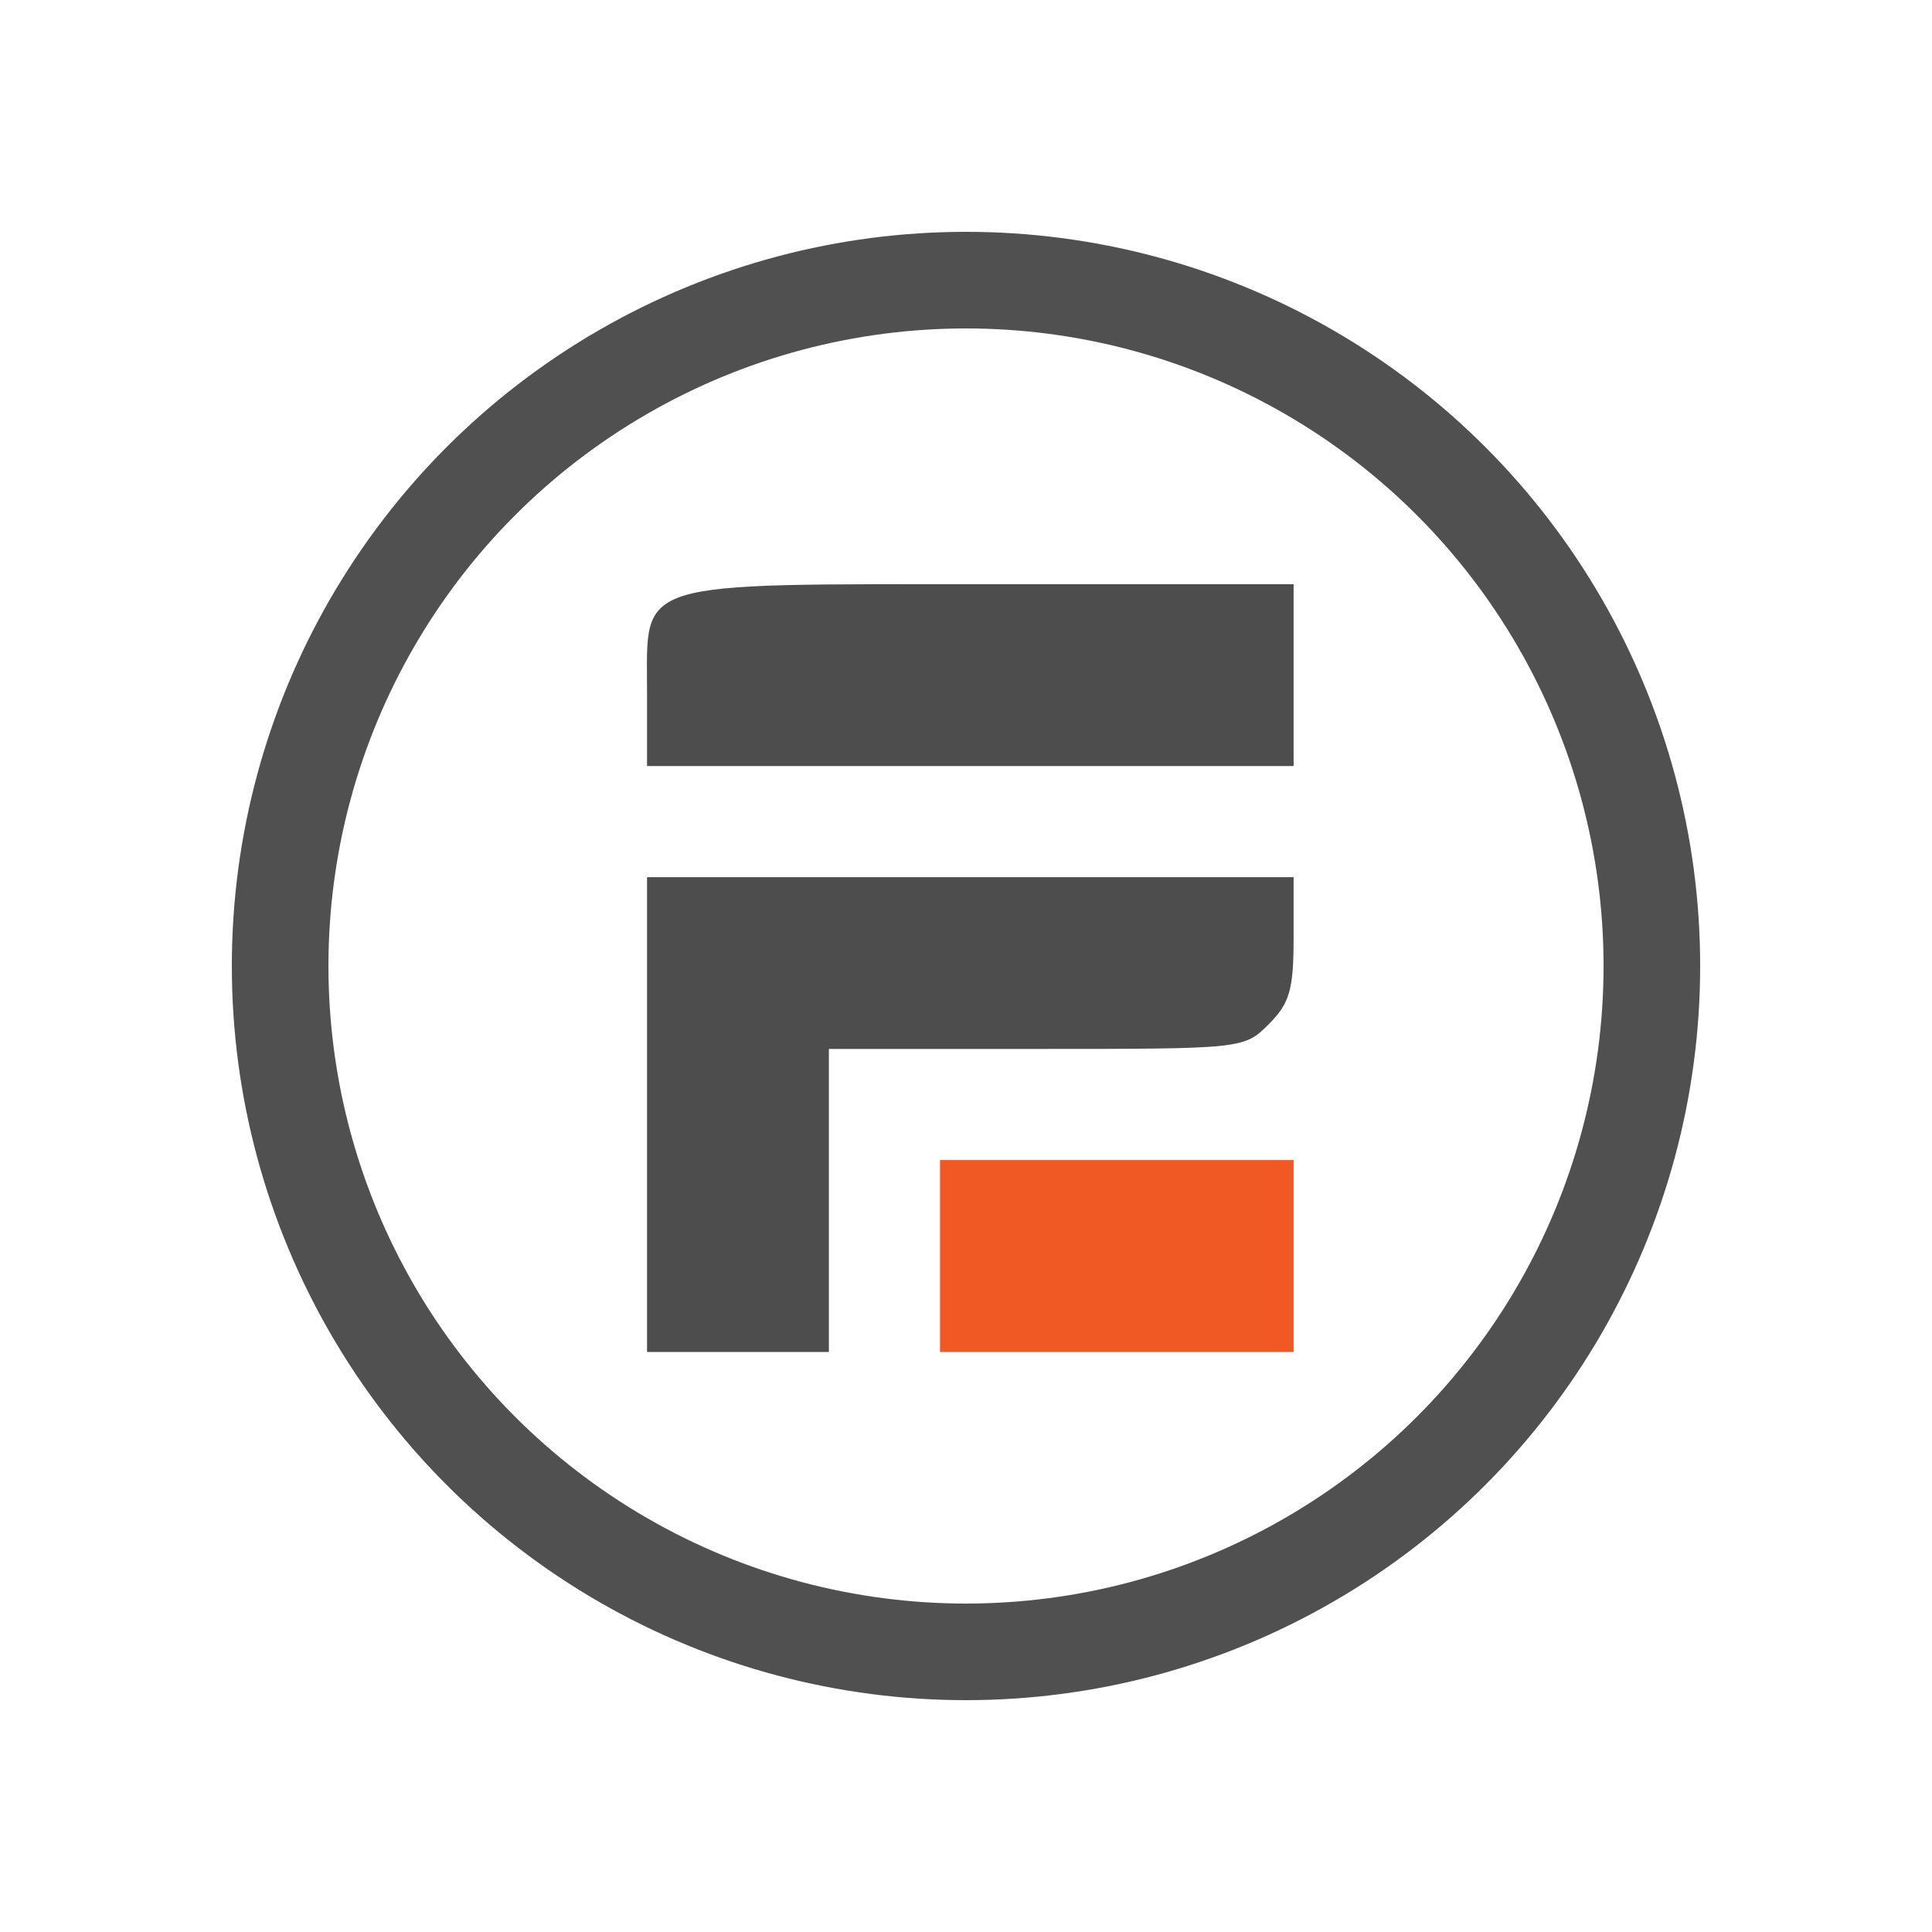
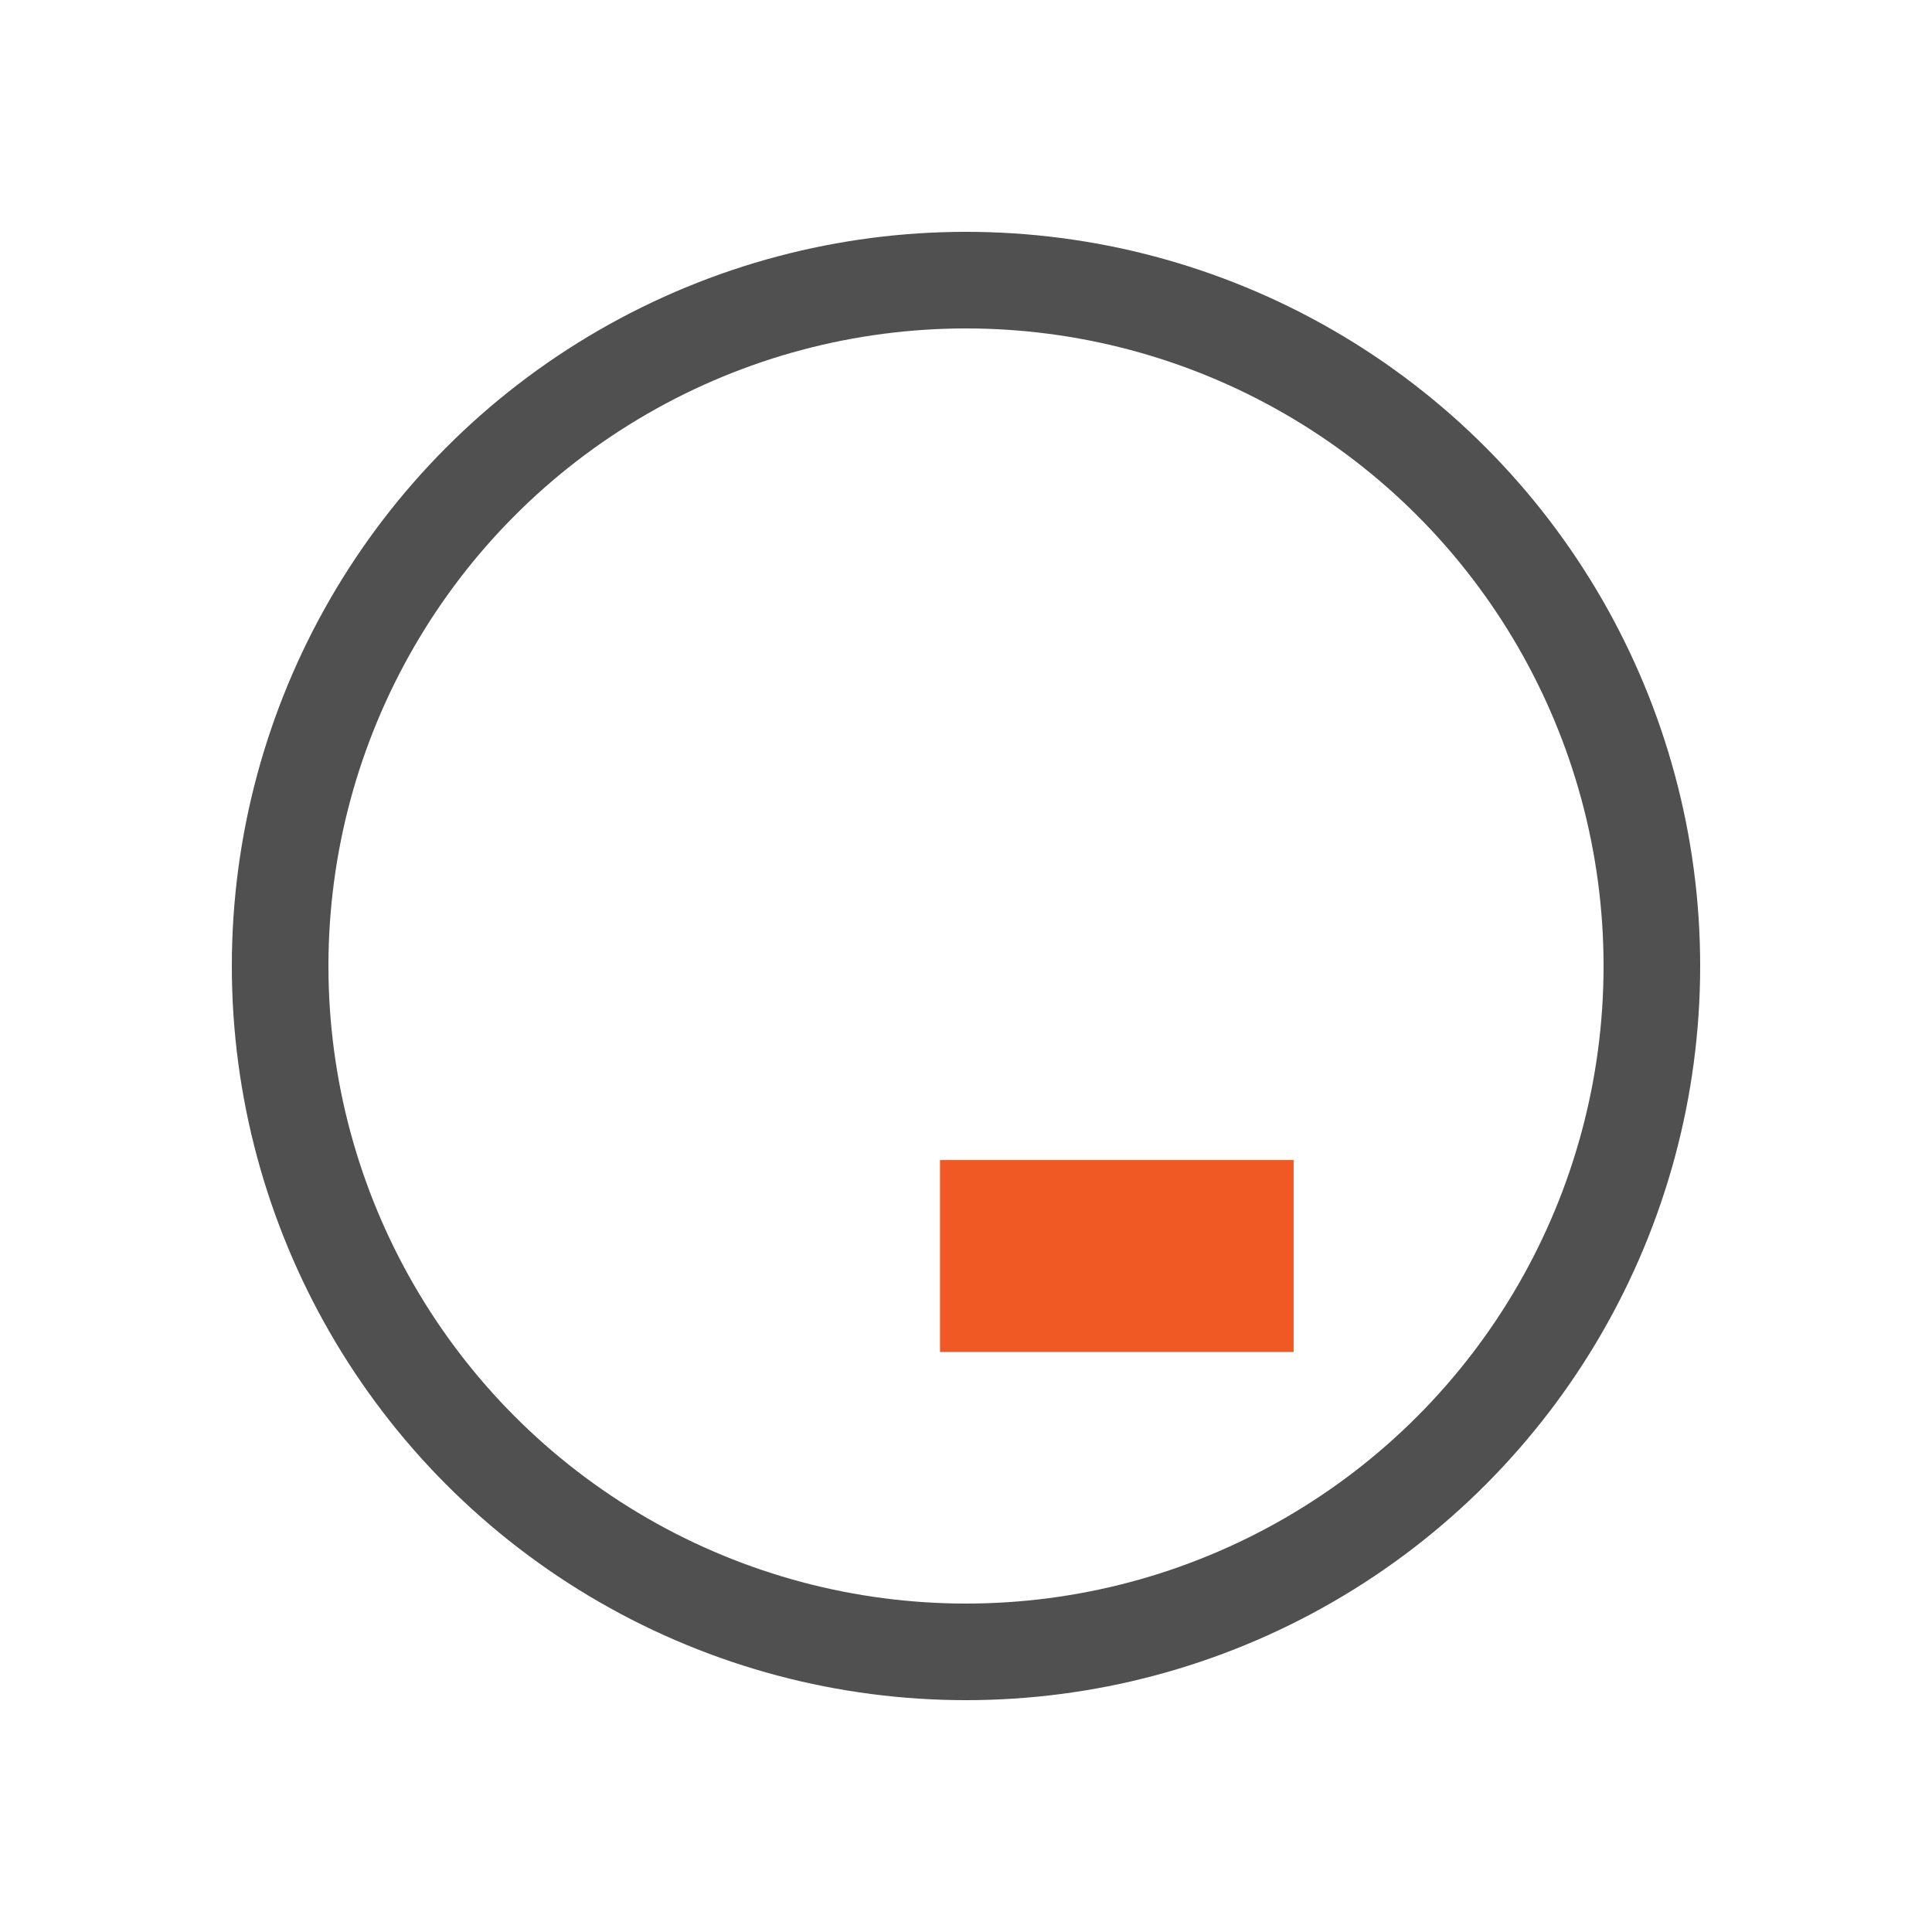
<svg xmlns="http://www.w3.org/2000/svg" xmlns:ns1="http://www.inkscape.org/namespaces/inkscape" xmlns:ns2="http://sodipodi.sourceforge.net/DTD/sodipodi-0.dtd" width="500" height="500" viewBox="0 0 132.292 132.292" version="1.1" id="svg8" ns1:version="0.92.4 (5da689c313, 2019-01-14)" ns2:docname="formidable-forms.svg">
  <defs id="defs2" />
  <ns2:namedview id="base" pagecolor="#ffffff" bordercolor="#a52828" borderopacity="1" ns1:pageopacity="0.0" ns1:pageshadow="2" ns1:zoom="2.8" ns1:cx="209.0185" ns1:cy="135.73436" ns1:document-units="px" ns1:current-layer="layer1" showgrid="false" units="px" borderlayer="false" ns1:pagecheckerboard="false" ns1:window-width="1920" ns1:window-height="1012" ns1:window-x="-8" ns1:window-y="-8" ns1:window-maximized="1" showguides="true" ns1:guide-bbox="true" ns1:measure-start="249.821,63.0357" ns1:measure-end="249.821,0">
    <ns2:guide position="9.588,66.183" orientation="0,1" id="guide859" ns1:locked="false" />
    <ns2:guide position="66.146,14.717" orientation="1,0" id="guide863" ns1:locked="false" />
    <ns2:guide position="91.281,132.292" orientation="0,1" id="guide865" ns1:locked="false" />
    <ns2:guide position="4.943e-007,86.759" orientation="1,0" id="guide867" ns1:locked="false" />
  </ns2:namedview>
  <g ns1:label="Capa 1" ns1:groupmode="layer" id="layer1" transform="translate(0,-164.708)">
-     <path style="opacity:1;fill:#ffffff;fill-opacity:1;fill-rule:nonzero;stroke:none;stroke-width:0.265;stroke-linecap:butt;stroke-linejoin:miter;stroke-miterlimit:1.414;stroke-dasharray:none;stroke-opacity:1;paint-order:markers stroke fill" d="M 0,164.708 V 297 H 132.292 V 164.708 Z" id="rect815" ns1:connector-curvature="0" />
    <g style="clip-rule:evenodd;fill-rule:evenodd;stroke-linejoin:round;stroke-miterlimit:1.414" id="g4519" transform="matrix(0.265,0,0,0.265,-116.827,128.874)">
-       <path style="fill:#4d4d4d;fill-opacity:1;stroke-width:1" d="m 608.047,423.227 v -61.345 h 83.533 83.533 v 15.781 c 0,13.275 -1.018,16.799 -6.407,22.189 -6.387,6.387 -6.577,6.407 -60.04,6.407 h -53.632 v 39.156 39.156 H 631.541 608.047 Z m 0,-109.49 c 0,-28.898 -4.345,-27.557 89.335,-27.557 h 77.732 v 23.494 23.494 H 691.58 608.047 Z" id="path4525" ns1:connector-curvature="0" ns2:nodetypes="ccccscsccccccsscccccs" />
      <path style="display:inline;fill:#f05923;stroke-width:1" d="m 683.749,459.773 v -24.799 h 45.682 45.682 v 24.799 24.799 h -45.682 -45.682 z" id="path4523" ns1:connector-curvature="0" ns2:nodetypes="ccccccccc" />
    </g>
    <circle style="clip-rule:evenodd;opacity:0.98;fill:none;fill-opacity:1;fill-rule:evenodd;stroke:#4d4d4d;stroke-width:6.615;stroke-linecap:round;stroke-linejoin:miter;stroke-miterlimit:1.414;stroke-dasharray:none;stroke-opacity:1;paint-order:markers fill stroke" id="path834" cx="66.146" cy="230.854" r="46.964" />
  </g>
</svg>